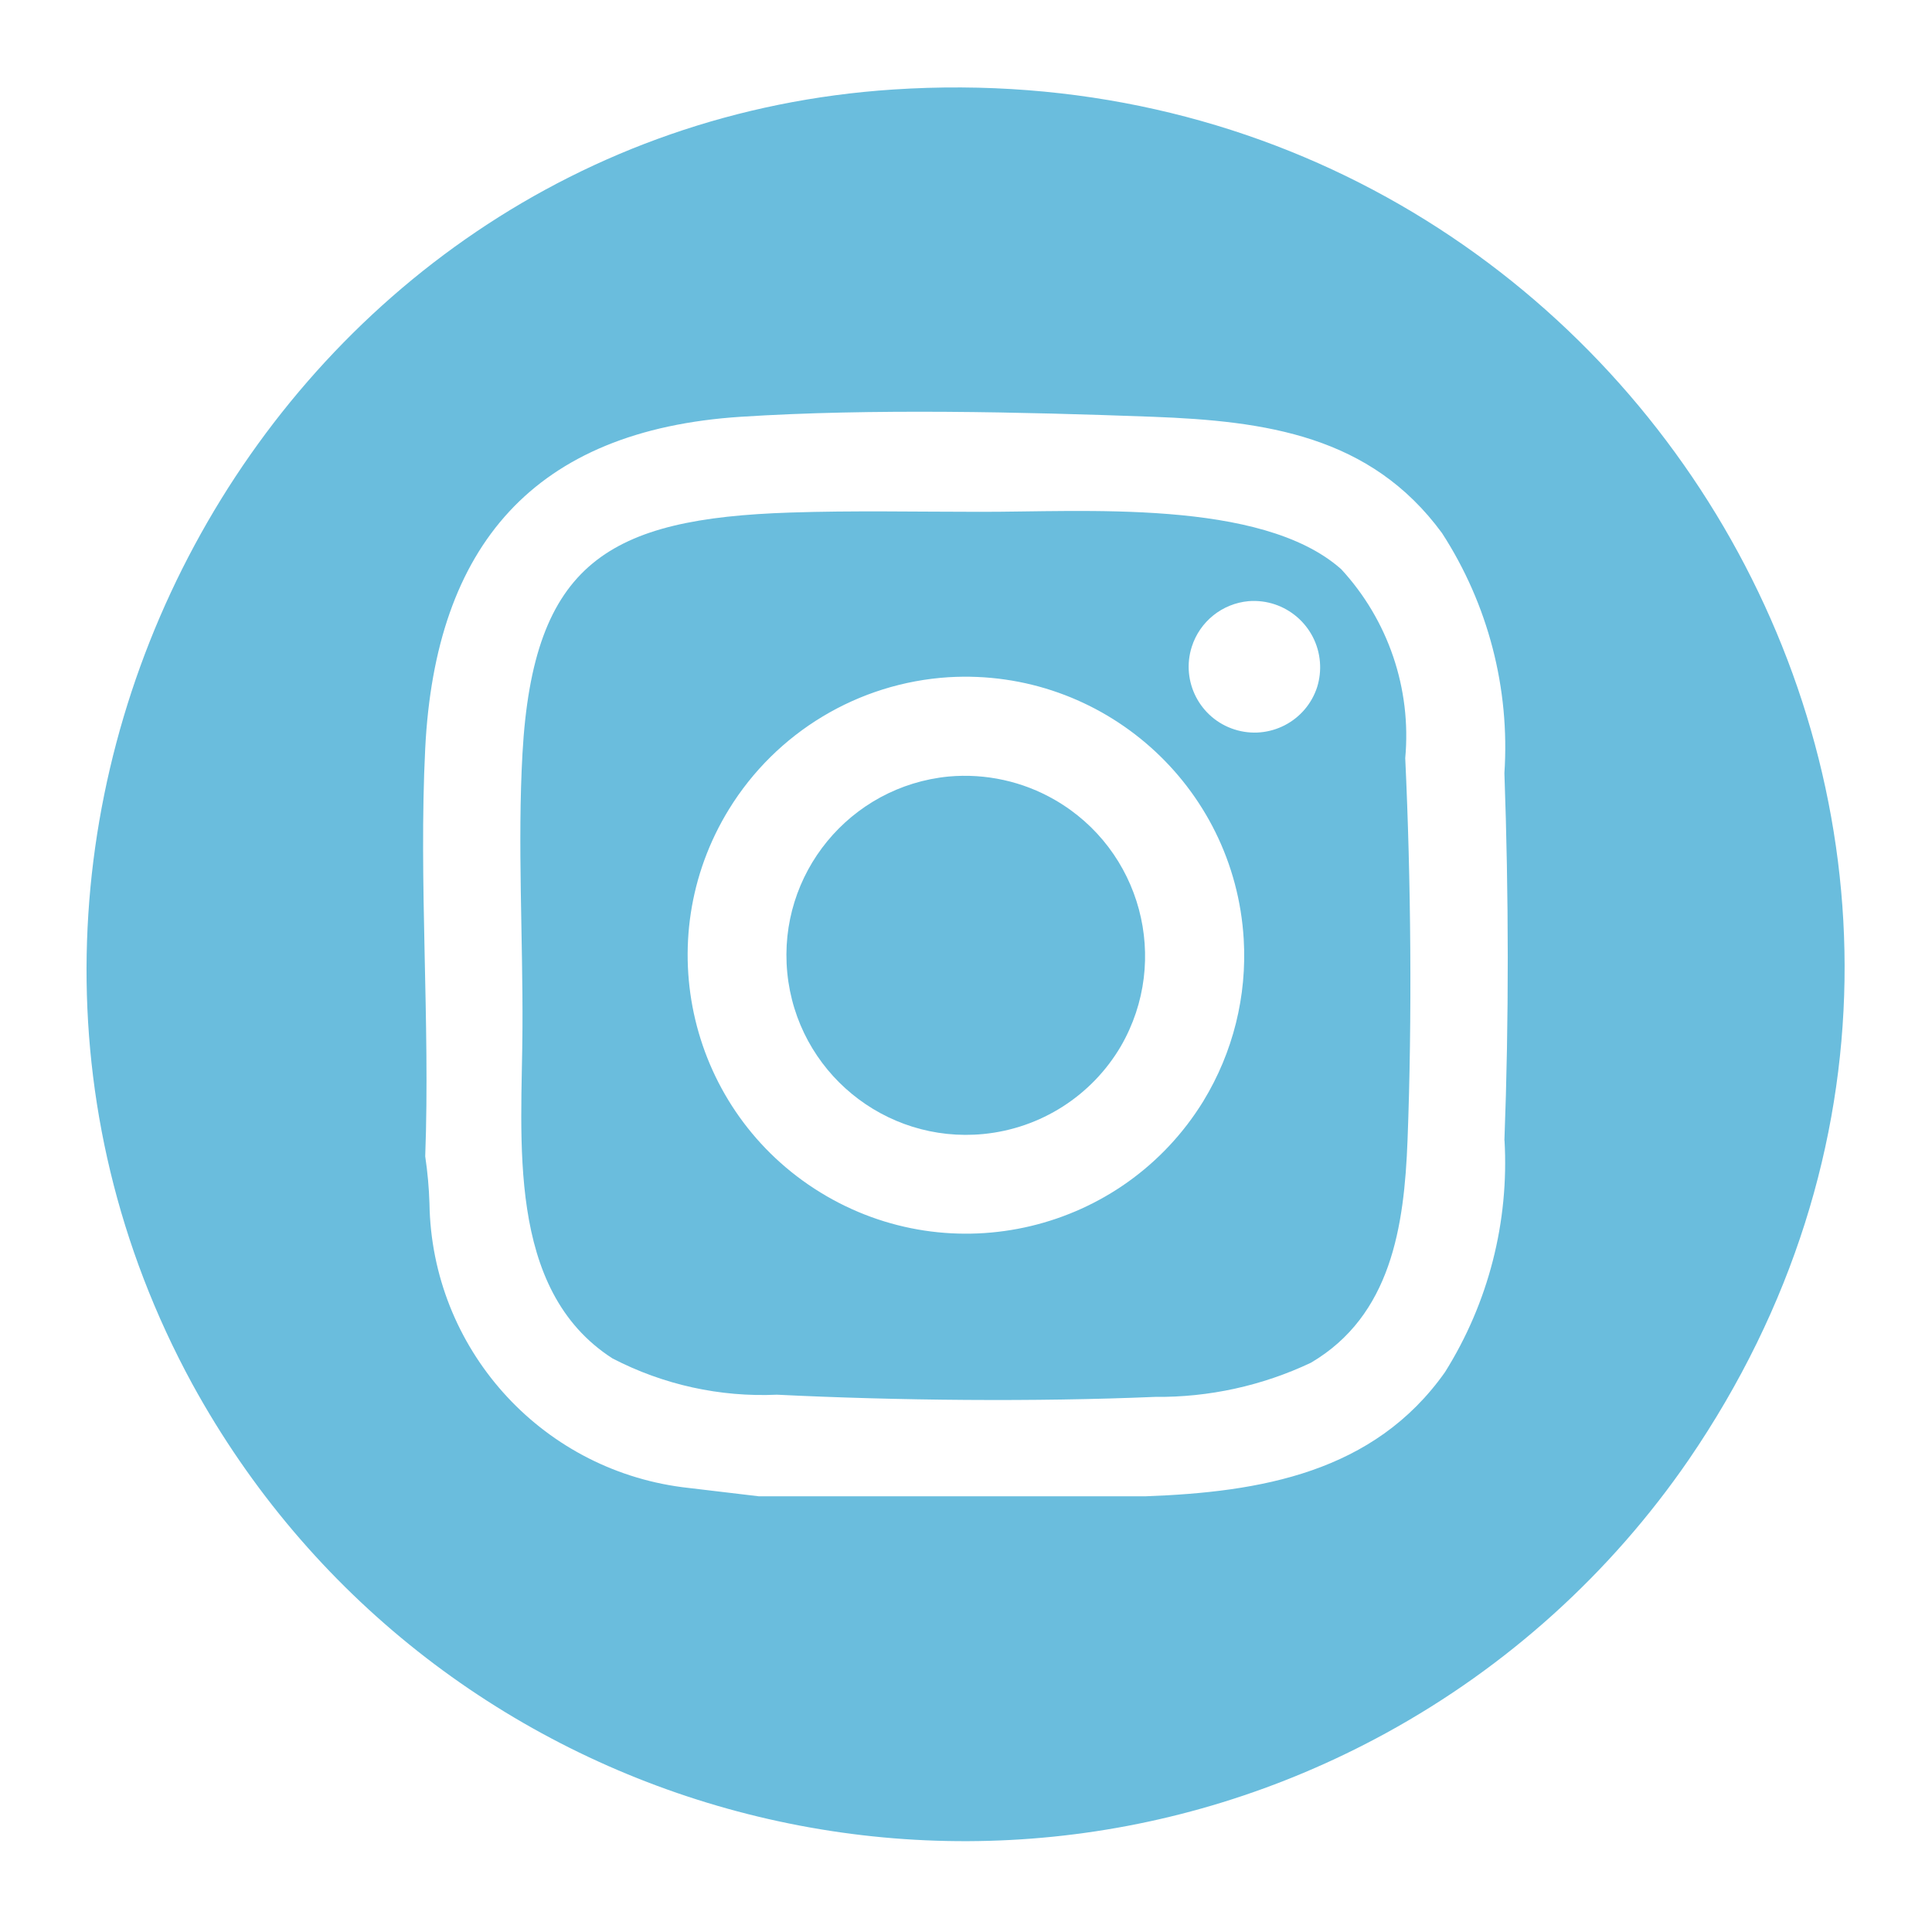
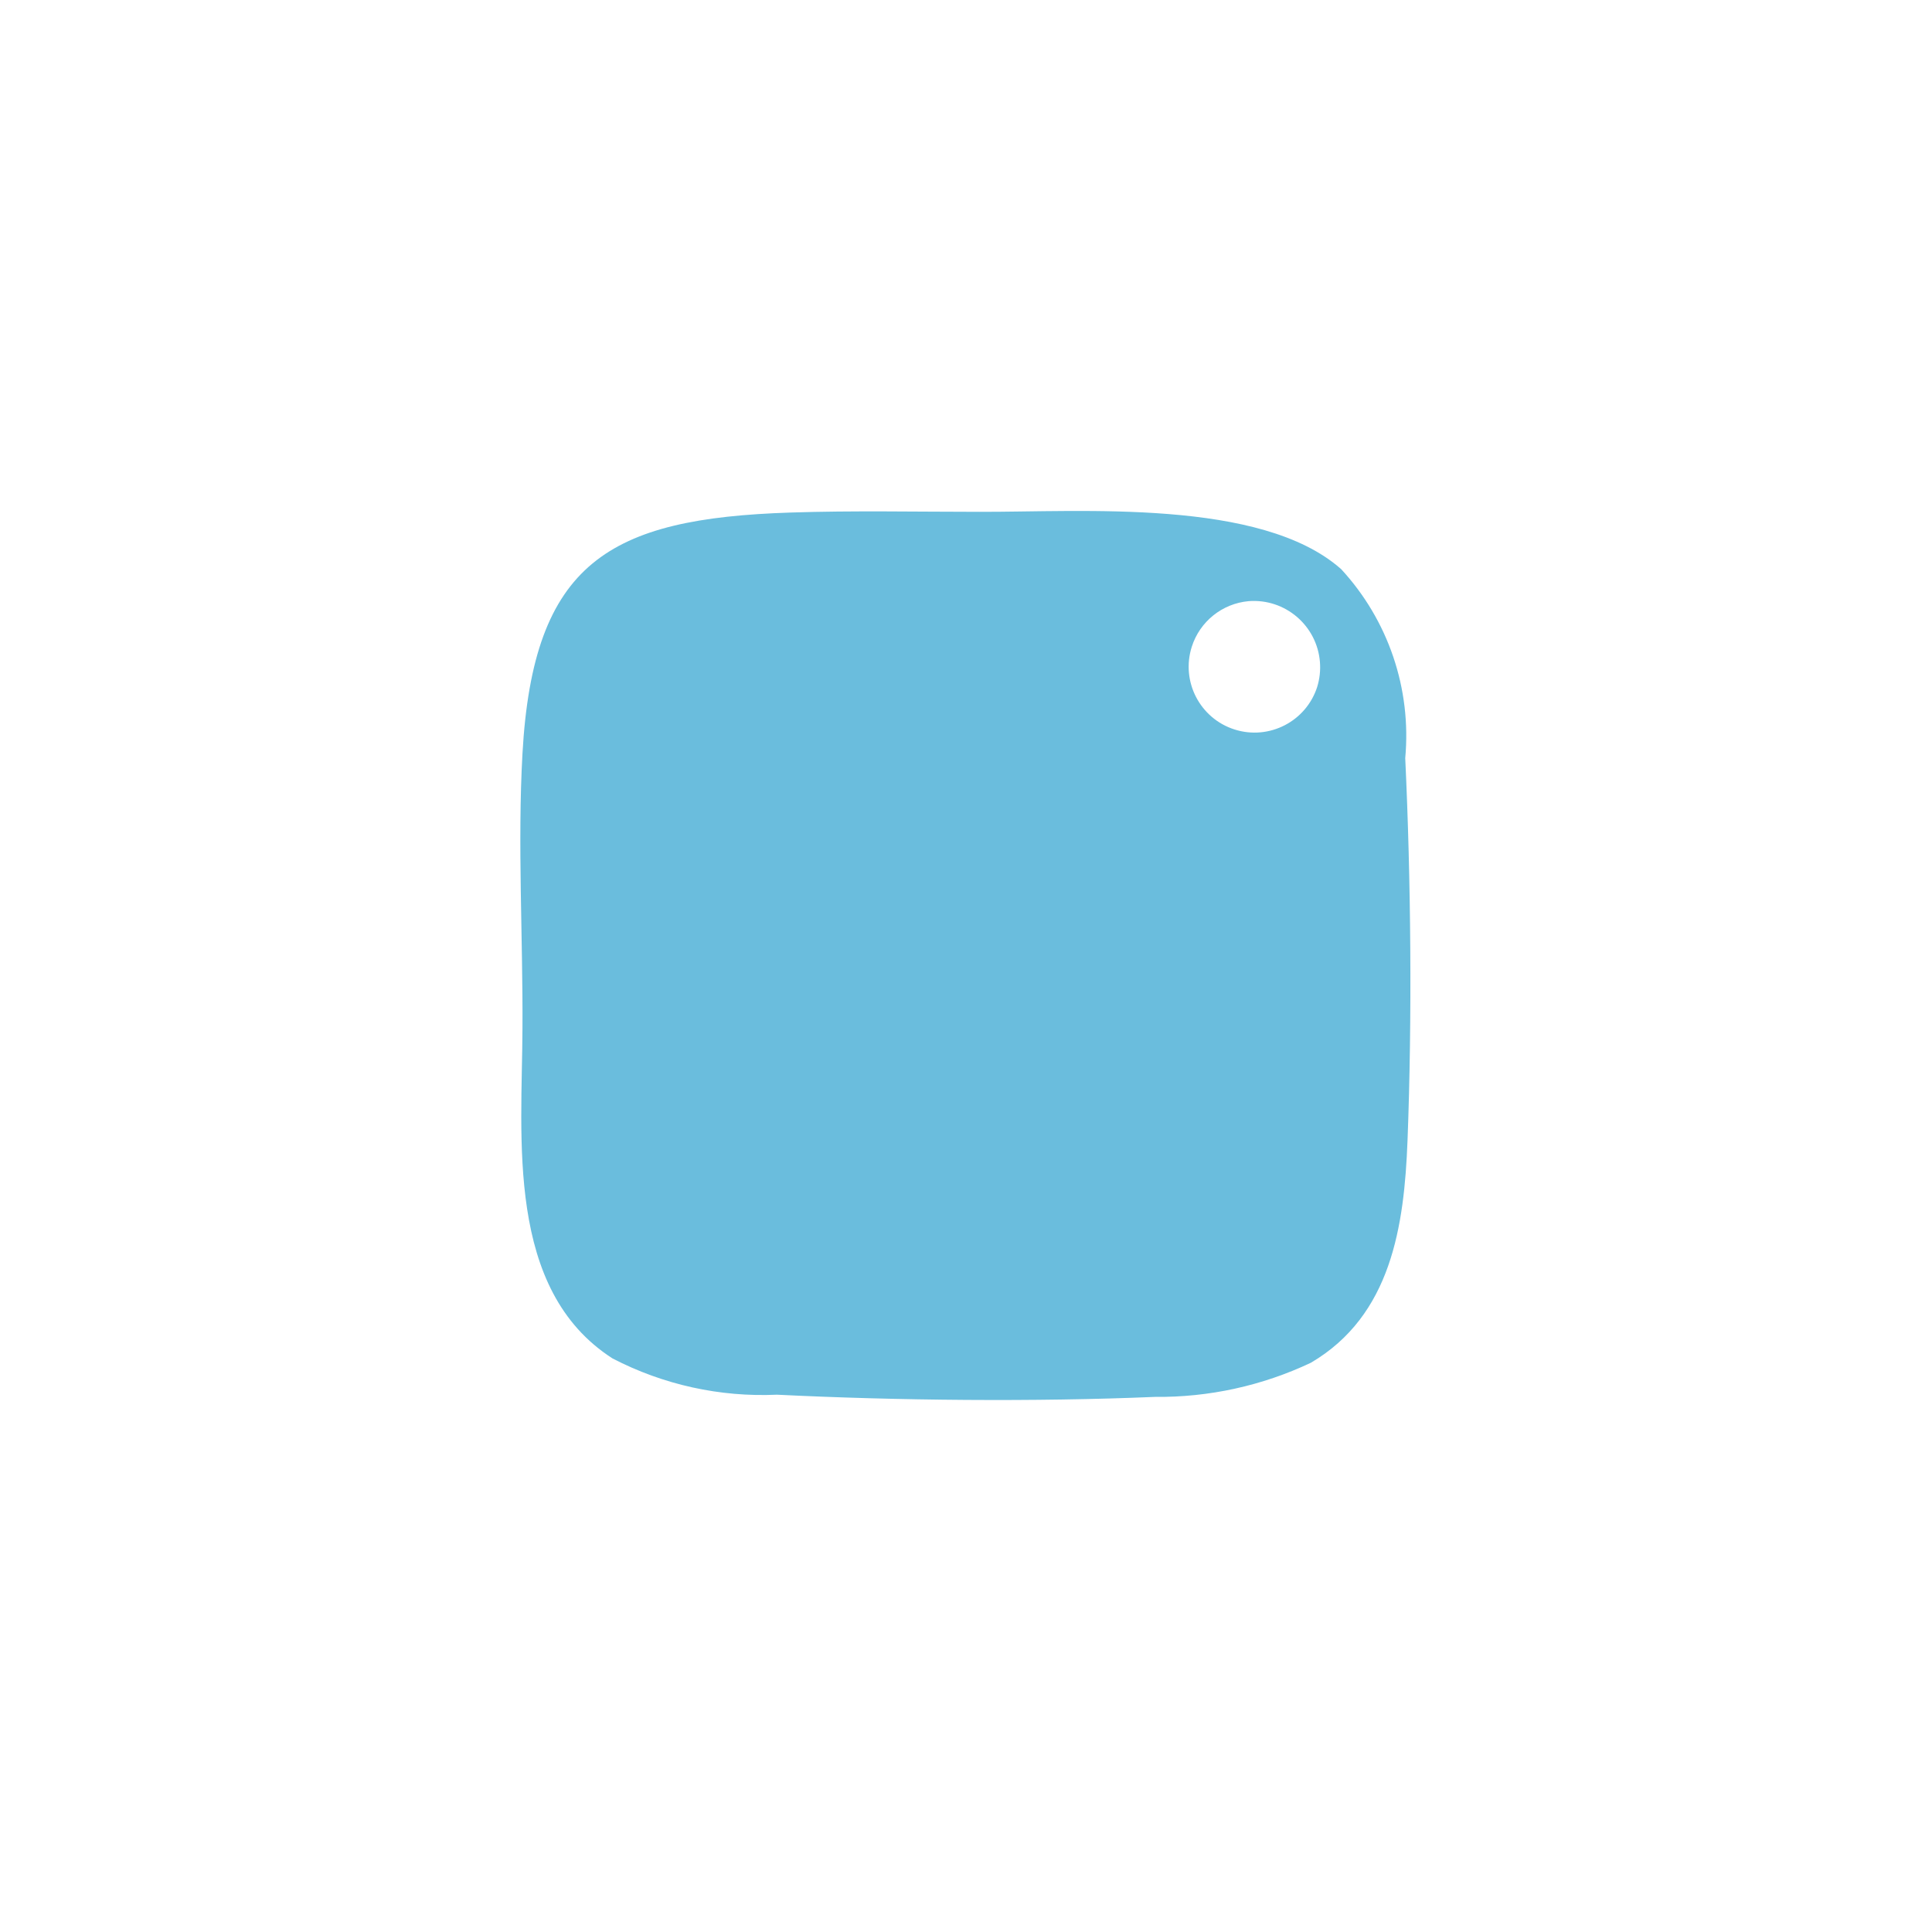
<svg xmlns="http://www.w3.org/2000/svg" id="uuid-a9c01ad4-e59e-4bb8-88a8-c434f067ce15" data-name="Calque 1" viewBox="0 0 750 750">
  <defs>
    <style>      .uuid-2297b629-603d-475b-8290-8ea28586d656 {        fill: #6abddd;      }    </style>
  </defs>
  <g id="uuid-8354d732-0591-4b56-a447-6d176c2fea00" data-name="Groupe 1315">
-     <path id="uuid-0b7fb6a4-88c2-472f-97b3-58c6c9675023" data-name="Tracé 1952" class="uuid-2297b629-603d-475b-8290-8ea28586d656" d="M368.23,301.45c-38.32,3.74-66.35,37.84-62.61,76.16s37.84,66.35,76.16,62.61c22.23-2.17,42.08-14.86,53.37-34.13,19.31-33.47,7.82-76.26-25.65-95.57-12.49-7.21-26.9-10.37-41.27-9.07" />
-     <path id="uuid-5d8e3267-7659-474a-b9c7-d8b783e338bf" data-name="Tracé 1953" class="uuid-2297b629-603d-475b-8290-8ea28586d656" d="M346.7,34.75C103.07,50.79-42.1,322.88,74.66,537.28c90.64,165.4,298.2,226.02,463.61,135.38,46.83-25.66,86.99-61.94,117.25-105.94C818.21,329.05,632.11,15.95,346.7,34.75M584.05,442.65c1.82,31.68-6.25,63.14-23.11,90.02-27.54,39.01-71.6,46.58-116.28,48.19h-150.08l-29.67-3.53c-55.51-7.25-97.31-54.11-98.19-110.08-.19-6.15-.74-12.28-1.65-18.36,1.95-52.18-2.59-106.27,0-158.34,3.95-78.78,42.18-123.53,122.52-128.76,50.49-3.26,109.21-1.86,159.88,0,43.83,1.65,84.54,7.25,112.31,45.14,17.91,27.64,26.41,60.33,24.23,93.19,1.68,47.2,1.79,95.46,0,142.64" />
-     <path id="uuid-c1fe7cea-0940-4b14-bd35-3ac0cd1b7021" data-name="Tracé 1954" class="uuid-2297b629-603d-475b-8290-8ea28586d656" d="M520.51,220.83c-31.07-27.35-100.58-22.01-140.26-22.14-24.21,0-49.13-.53-73.43.28-70.36,2.29-99.85,19.28-104,93.6-1.95,34.9.21,71.46,0,106.66-.16,42.75-6.68,101.38,34.97,128.12,19.68,10.21,41.69,15.07,63.84,14.07,46.31,2.29,100.35,2.82,146.73.85,20.92.22,41.62-4.31,60.54-13.26,31.19-18.36,36.23-53.01,37.5-86.31,1.81-47.27,1.33-101.25-.89-148.4,2.47-26.91-6.6-53.6-24.94-73.43M467.18,427.39c-31.26,50.87-97.83,66.77-148.71,35.51-50.87-31.26-66.77-97.83-35.51-148.71,18.4-29.95,50.23-49.09,85.31-51.3,59.72-3.54,111,42,114.54,101.71,1.31,22.03-4.15,43.93-15.63,62.78M511.36,266.59c-4.29,13.45-18.67,20.88-32.12,16.59s-20.88-18.67-16.59-32.12c3.12-9.79,11.81-16.76,22.04-17.69,14.19-1.12,26.6,9.48,27.71,23.67.25,3.22-.1,6.47-1.05,9.56" />
+     <path id="uuid-c1fe7cea-0940-4b14-bd35-3ac0cd1b7021" data-name="Tracé 1954" class="uuid-2297b629-603d-475b-8290-8ea28586d656" d="M520.51,220.83c-31.07-27.35-100.58-22.01-140.26-22.14-24.21,0-49.13-.53-73.43.28-70.36,2.29-99.85,19.28-104,93.6-1.95,34.9.21,71.46,0,106.66-.16,42.75-6.68,101.38,34.97,128.12,19.68,10.21,41.69,15.07,63.84,14.07,46.31,2.29,100.35,2.82,146.73.85,20.92.22,41.62-4.31,60.54-13.26,31.19-18.36,36.23-53.01,37.5-86.31,1.81-47.27,1.33-101.25-.89-148.4,2.47-26.91-6.6-53.6-24.94-73.43M467.18,427.39M511.36,266.59c-4.29,13.45-18.67,20.88-32.12,16.59s-20.88-18.67-16.59-32.12c3.12-9.79,11.81-16.76,22.04-17.69,14.19-1.12,26.6,9.48,27.71,23.67.25,3.22-.1,6.47-1.05,9.56" />
  </g>
</svg>